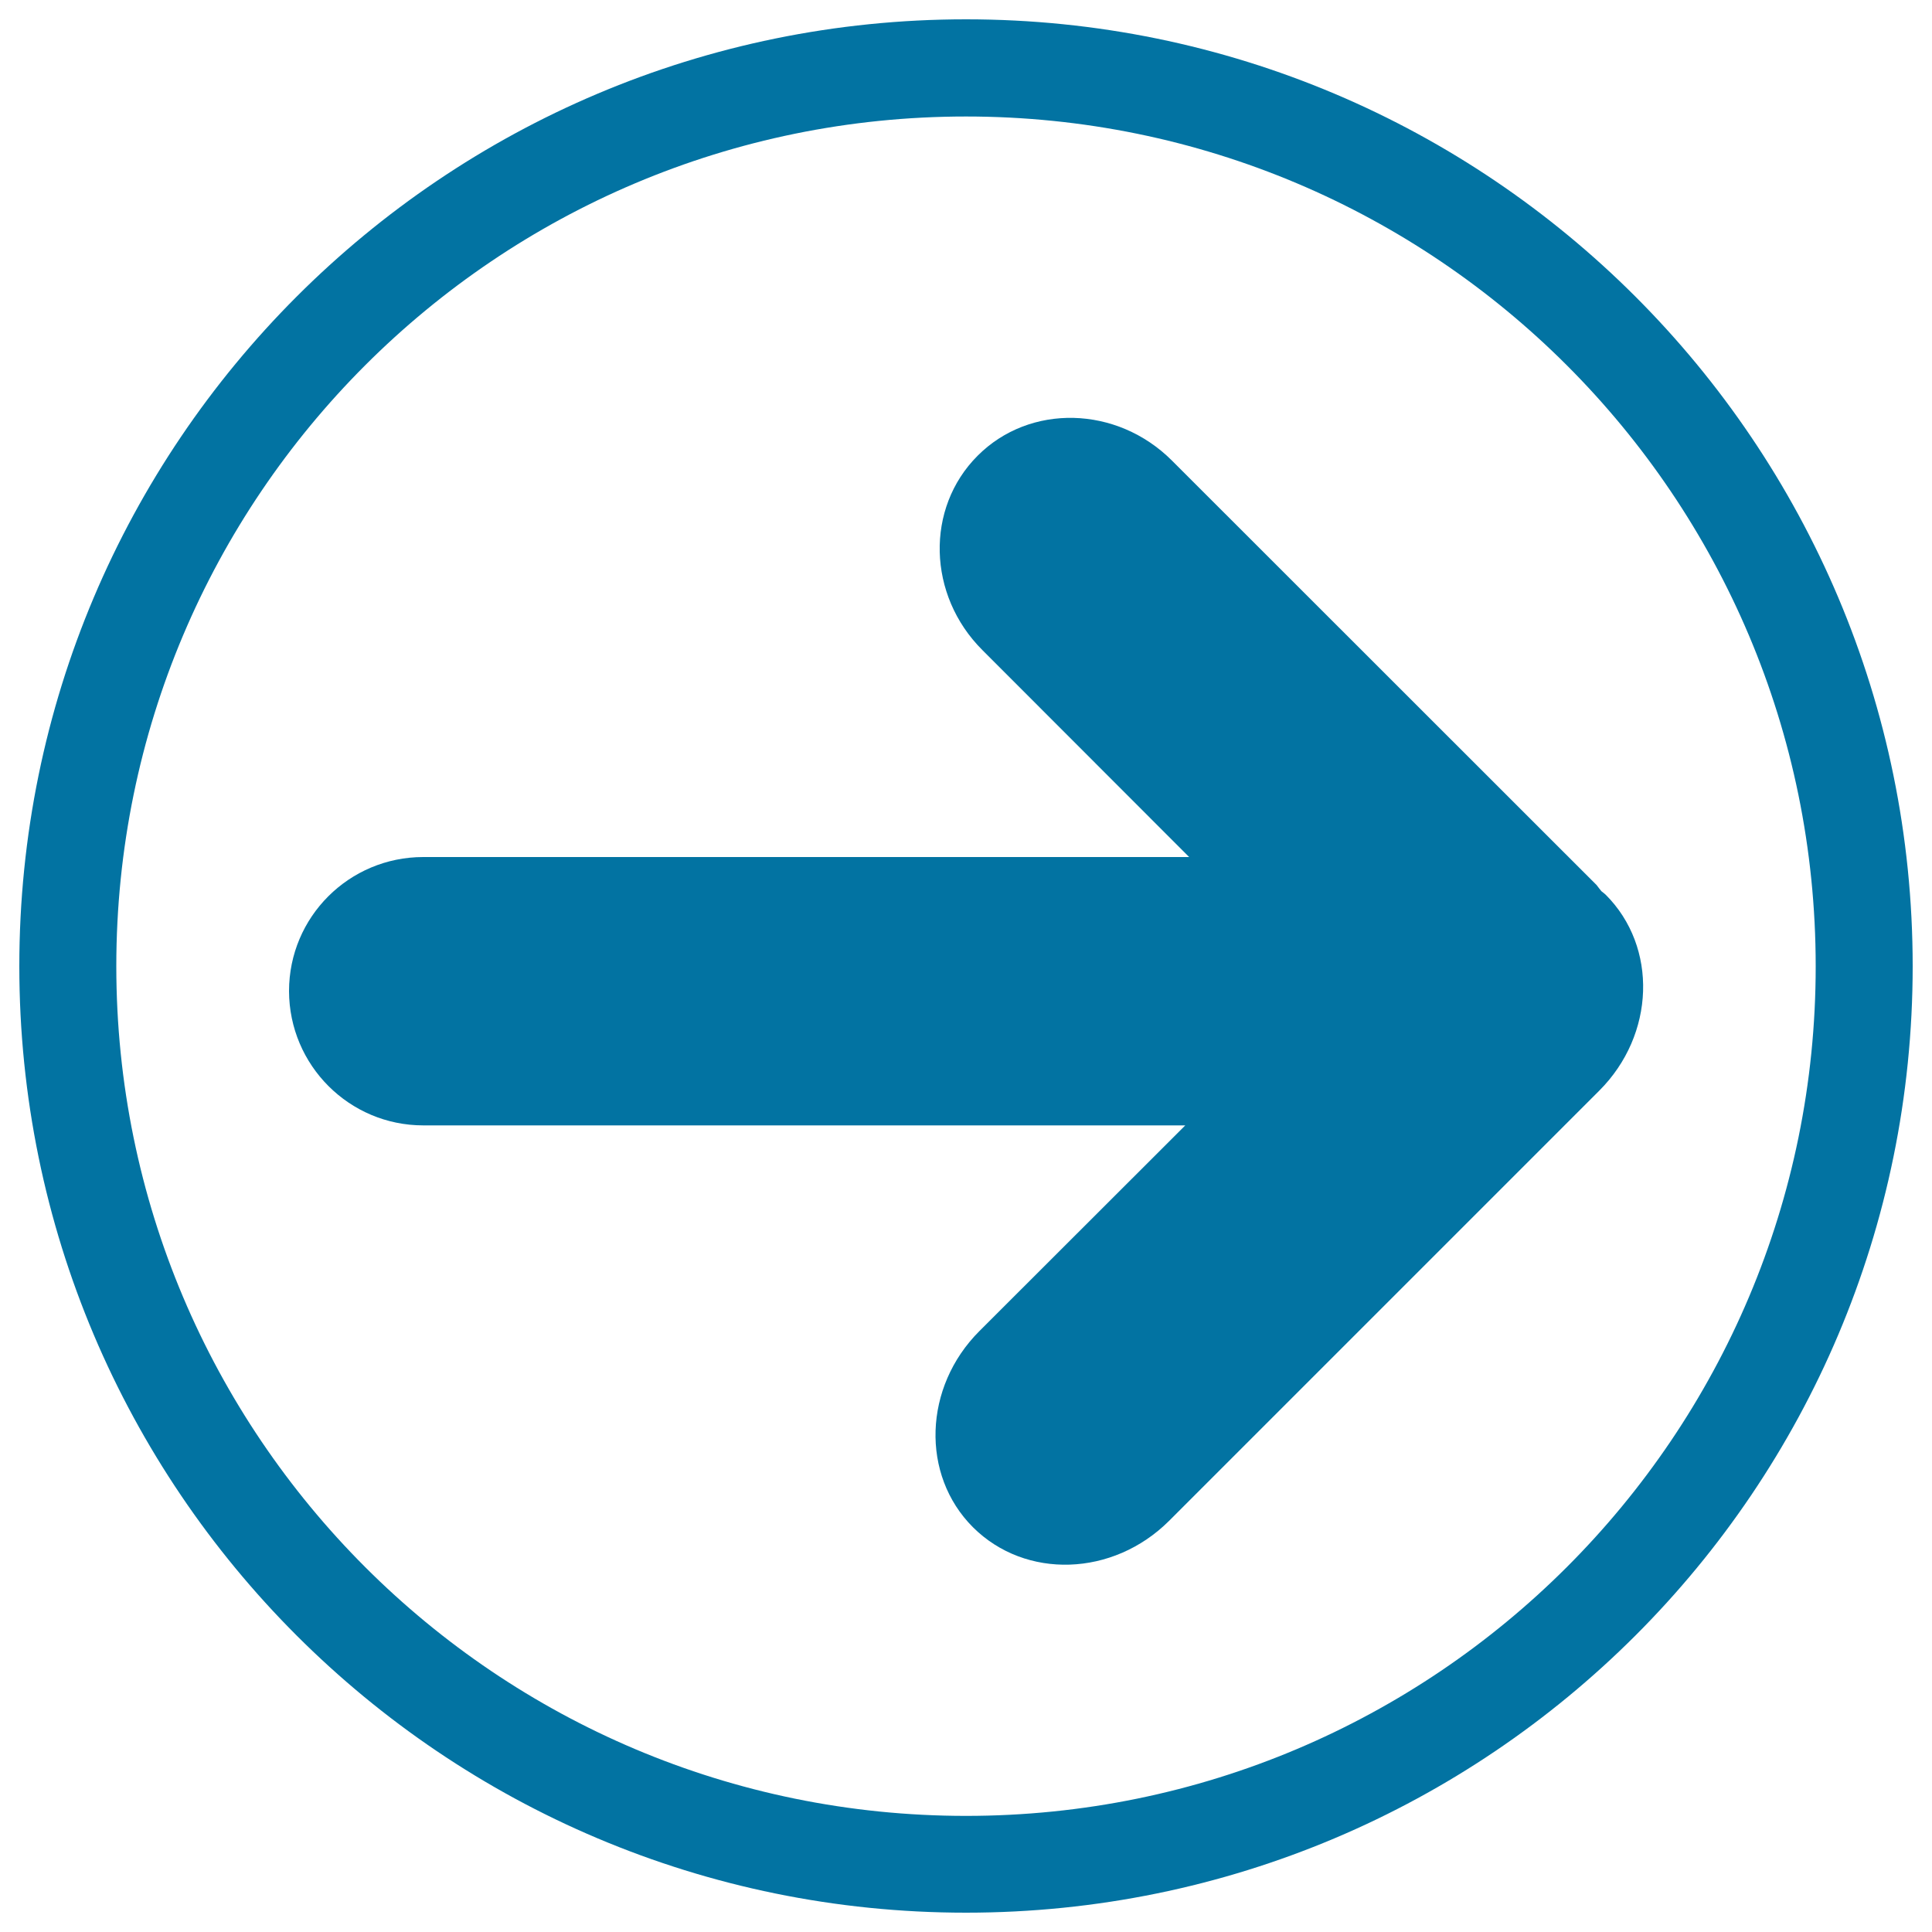
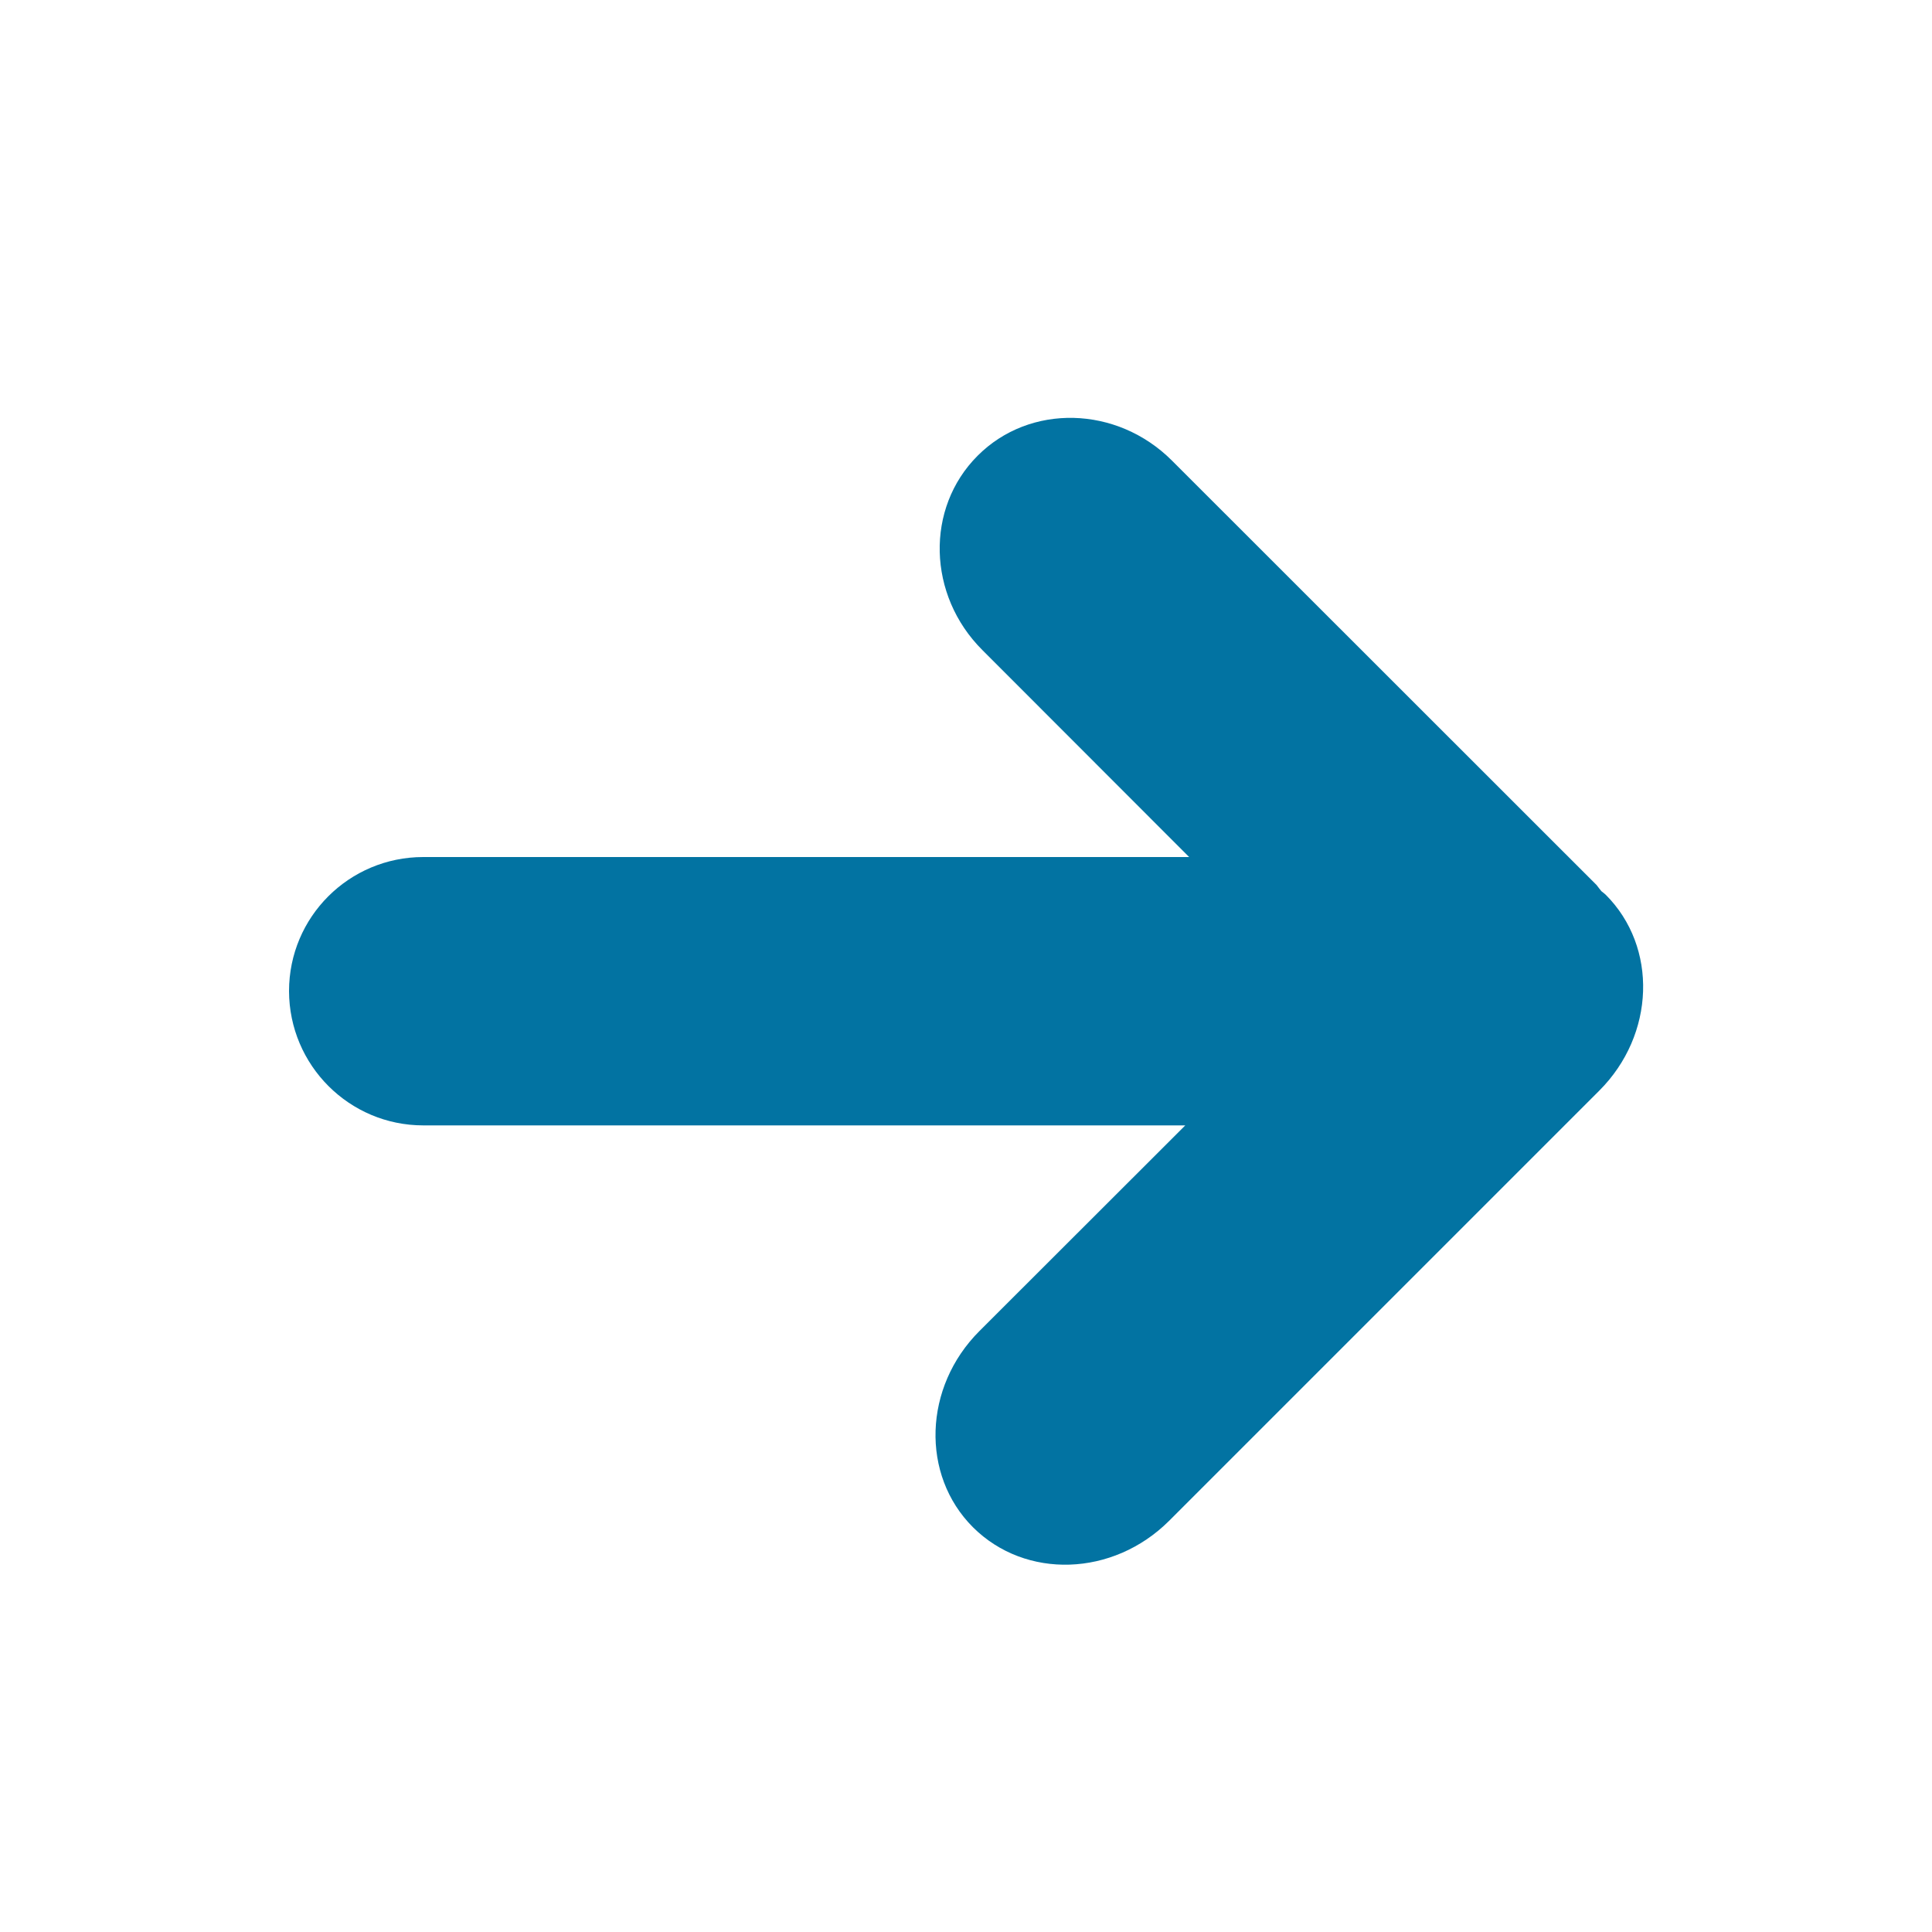
<svg xmlns="http://www.w3.org/2000/svg" viewBox="0 0 1000 1000" style="fill:#0273a2">
  <title>Right Arrow SVG icon</title>
  <g>
    <g id="c124_arrow">
      <path d="M831.1,463.1c-0.7-0.7-1.5-1.2-2.2-1.8c-0.9-1-1.6-2.1-2.5-3.2L606.6,238.4c-28.5-28.5-73.6-29.6-100.6-2.5c-27.1,27.1-26,72.2,2.5,100.6l107,107.1H219.1c-38.4,0-69.5,31-69.5,69.4c0.1,38.4,31.2,69.5,69.5,69.5h394.4L506.9,689c-28.9,28.9-30.4,74.4-3.3,101.5c27.2,27.1,72.5,25.6,101.5-3.3l222.7-222.7C856.7,535.6,858.2,490.2,831.1,463.1z" />
-       <path d="M500,10C229.4,10,10,229.4,10,500.1C10,770.7,229.4,990,500,990c270.7,0,490-219.3,490-489.9C990,229.4,770.7,10,500,10z M500,939.9c-243,0-439.8-196.9-439.8-439.8c0-243,196.9-439.8,439.8-439.8c242.9,0,439.8,196.8,439.8,439.8C939.9,743,742.9,939.9,500,939.9z" />
    </g>
  </g>
</svg>